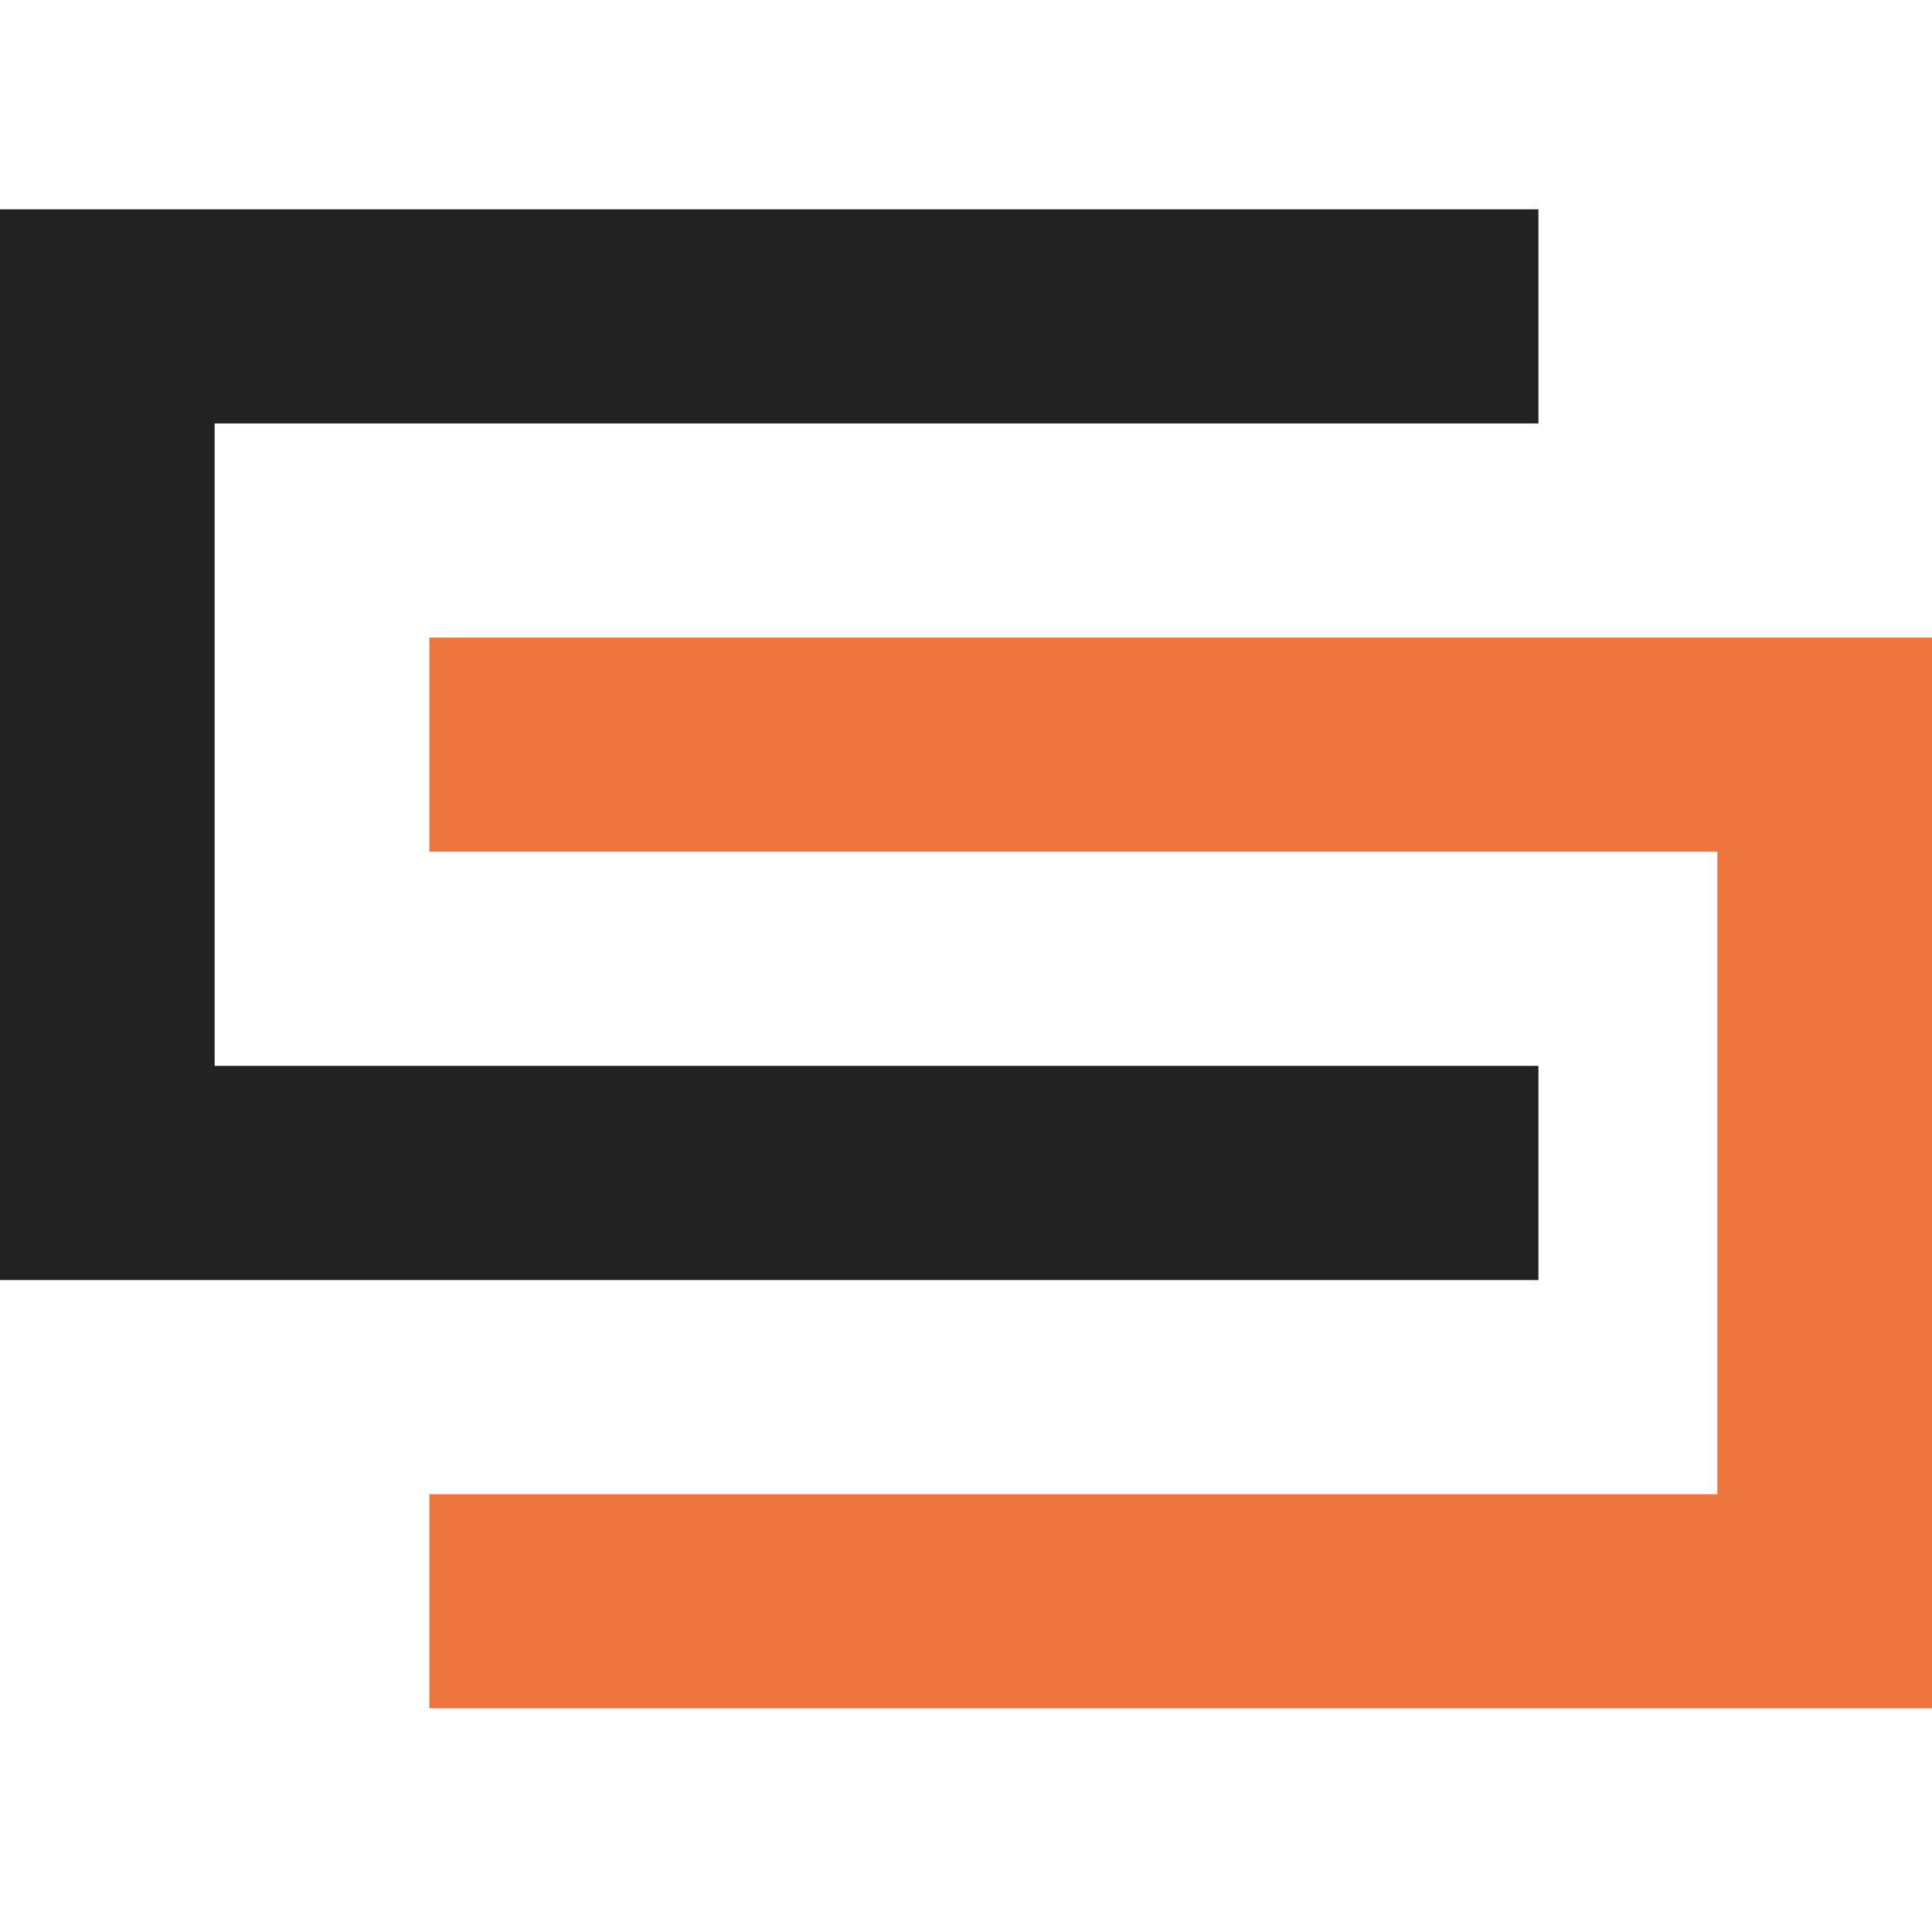
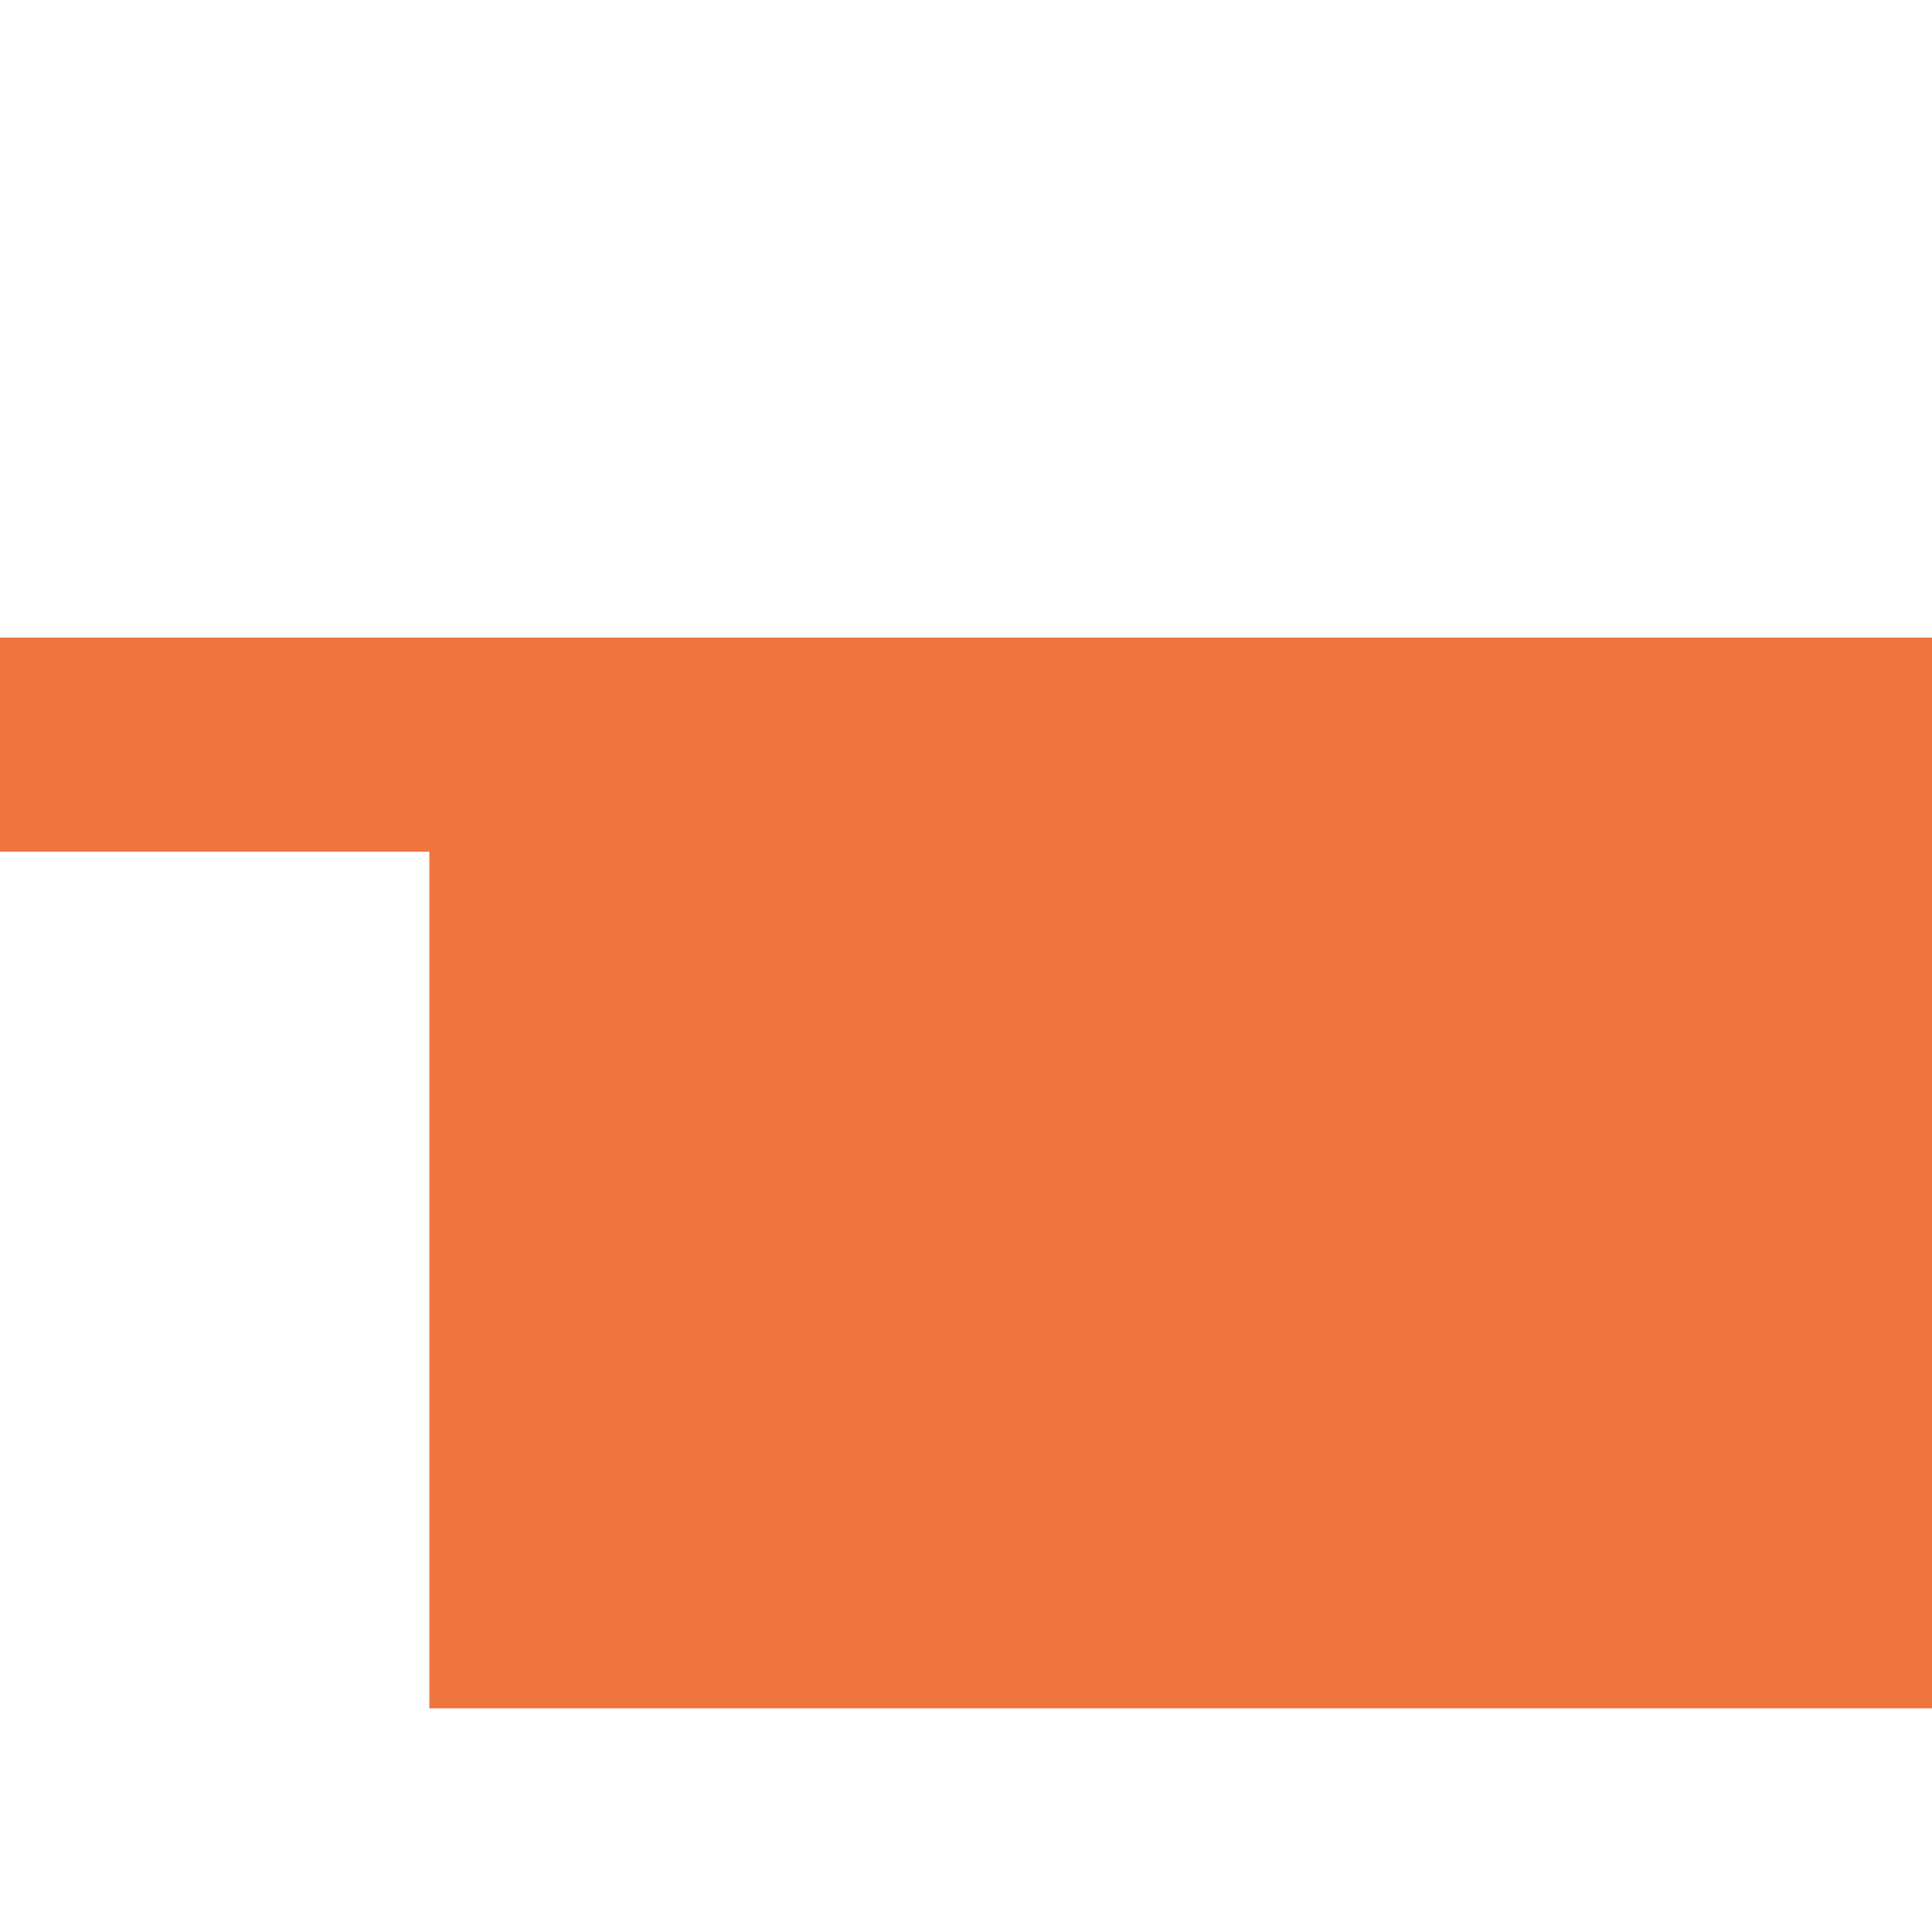
<svg xmlns="http://www.w3.org/2000/svg" width="120" height="120">
  <svg width="120" height="120" viewBox="0 0 120 120" fill="none">
-     <path d="M0 79.506V13h95.556v13.301H13.333v39.903h82.223v13.302H0Z" fill="#222" />
-     <path d="M120 106.108H26.667V92.807h80V52.903h-80v-13.3H120v66.505Z" fill="#EE753E" />
+     <path d="M120 106.108H26.667V92.807V52.903h-80v-13.3H120v66.505Z" fill="#EE753E" />
  </svg>
  <style>@media (prefers-color-scheme:light){:root{filter:none}}@media (prefers-color-scheme:dark){:root{filter:none}}</style>
</svg>